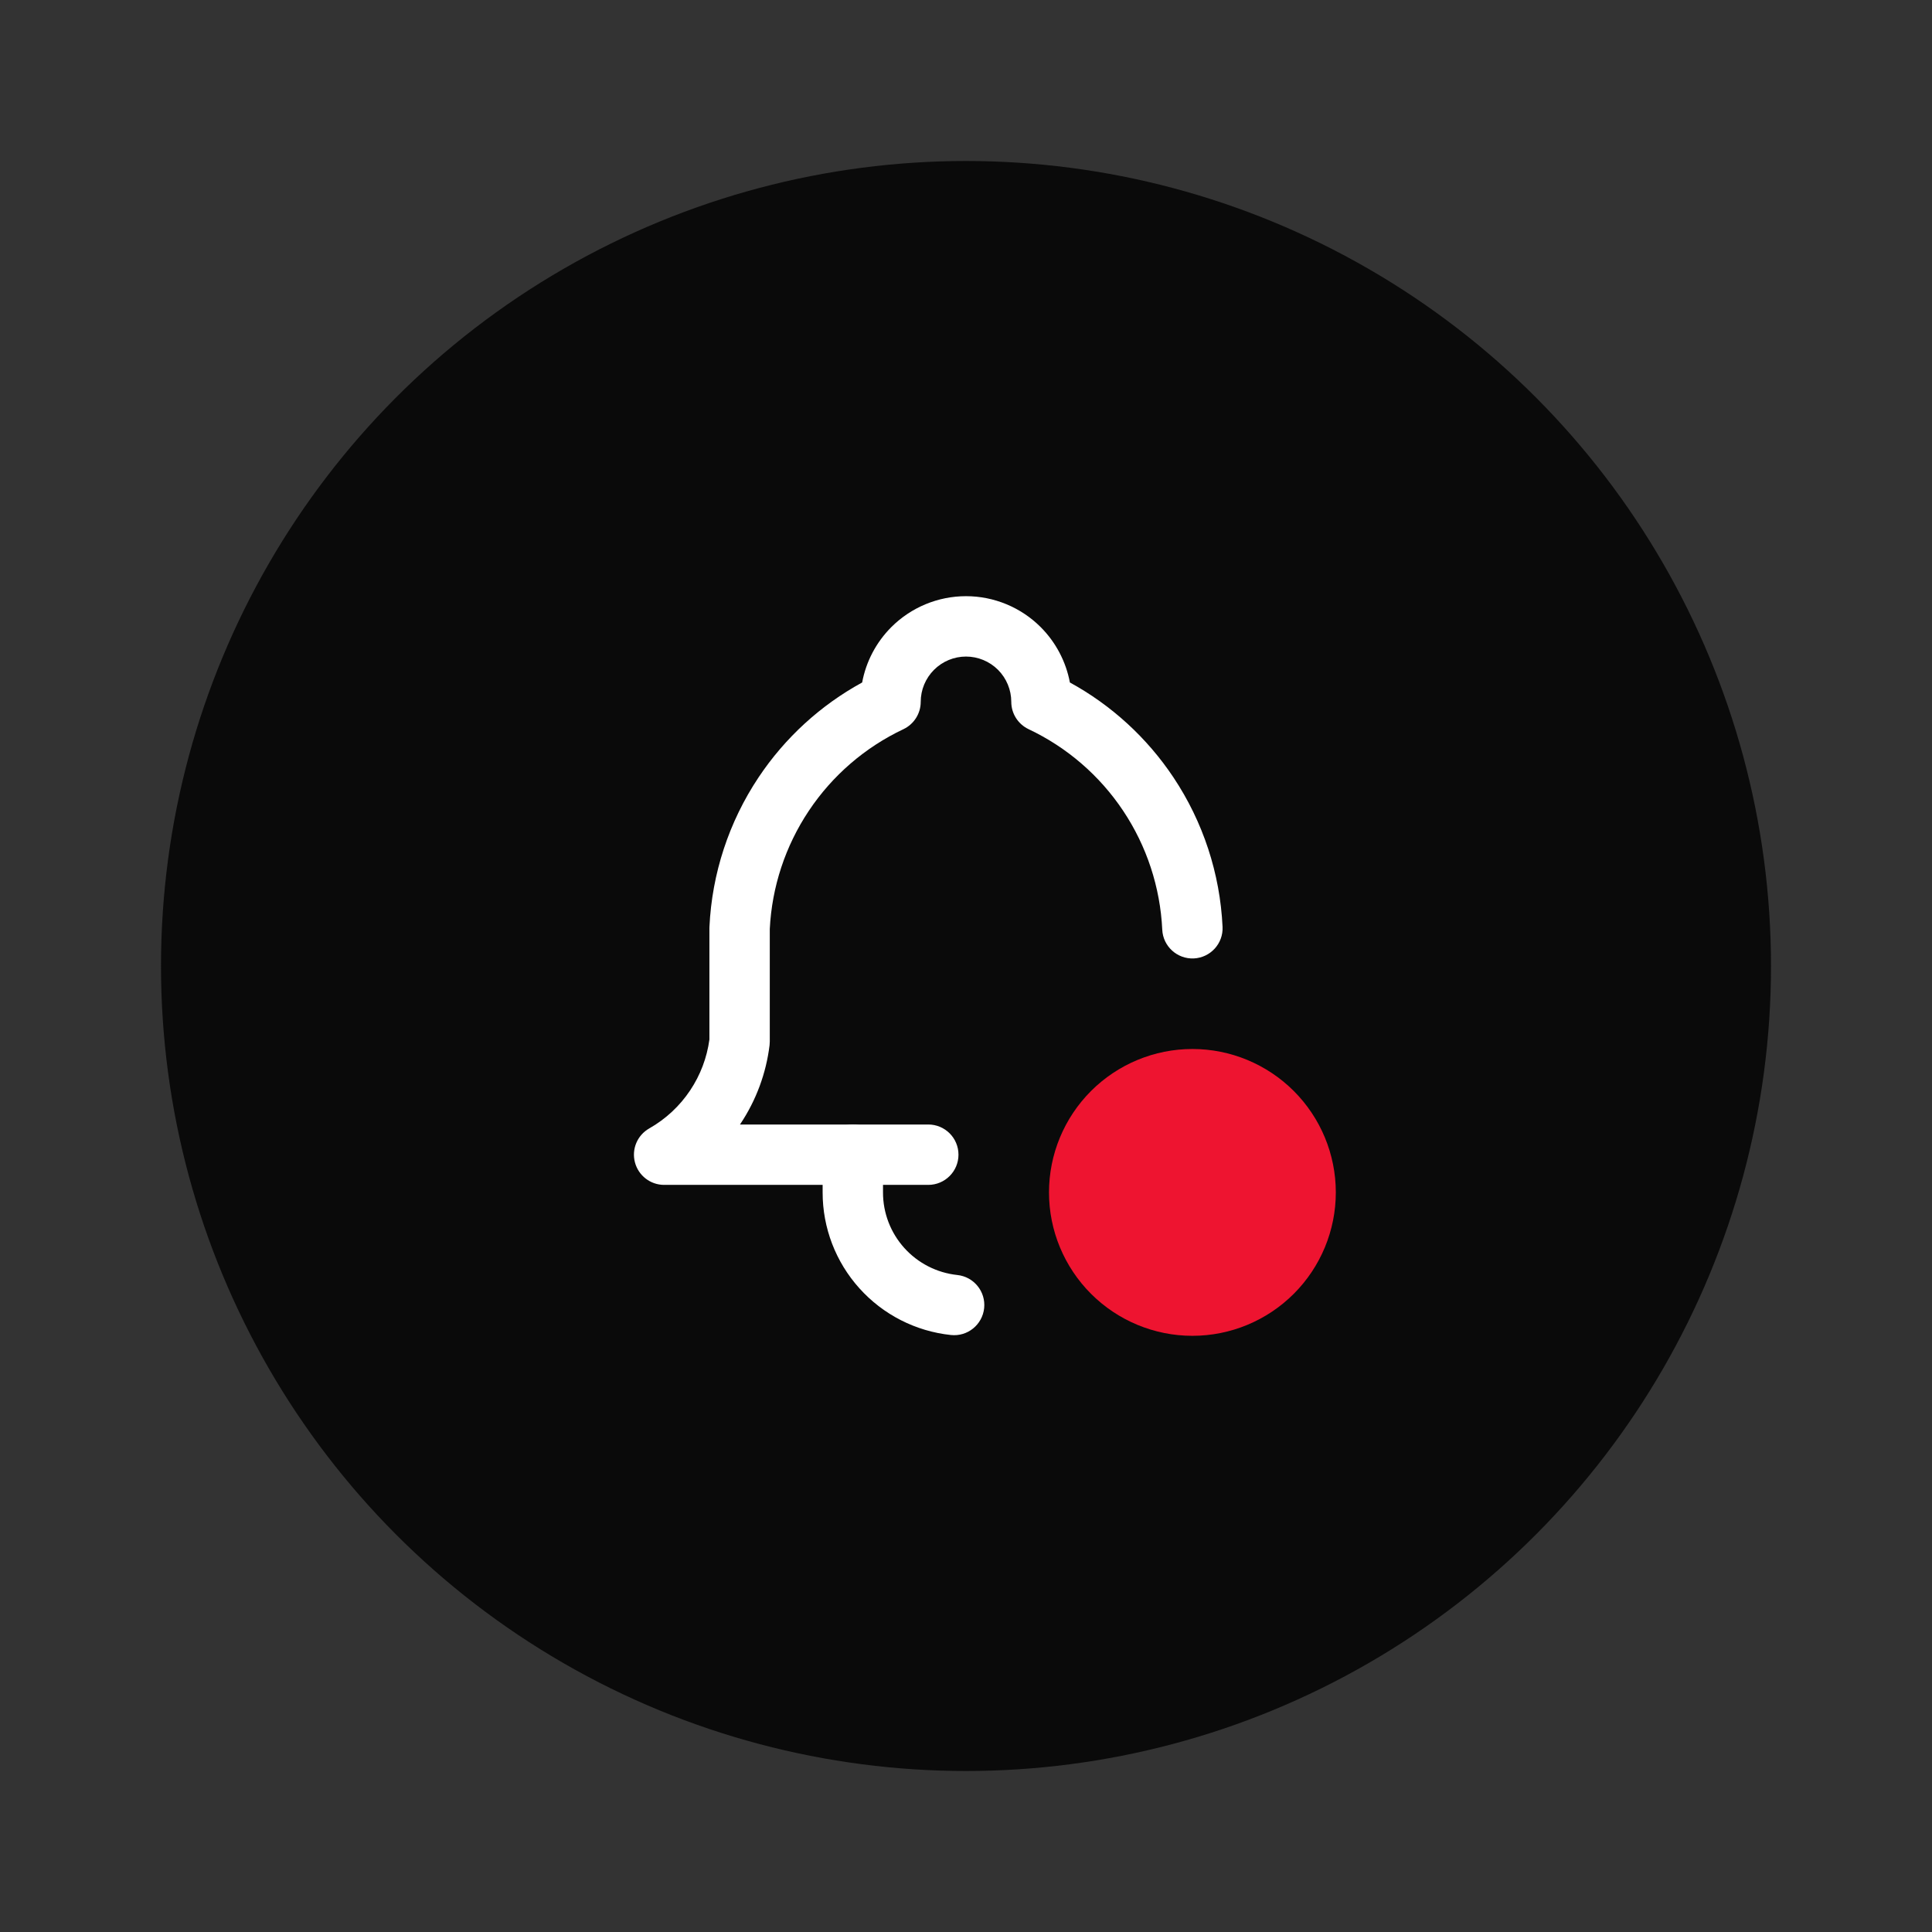
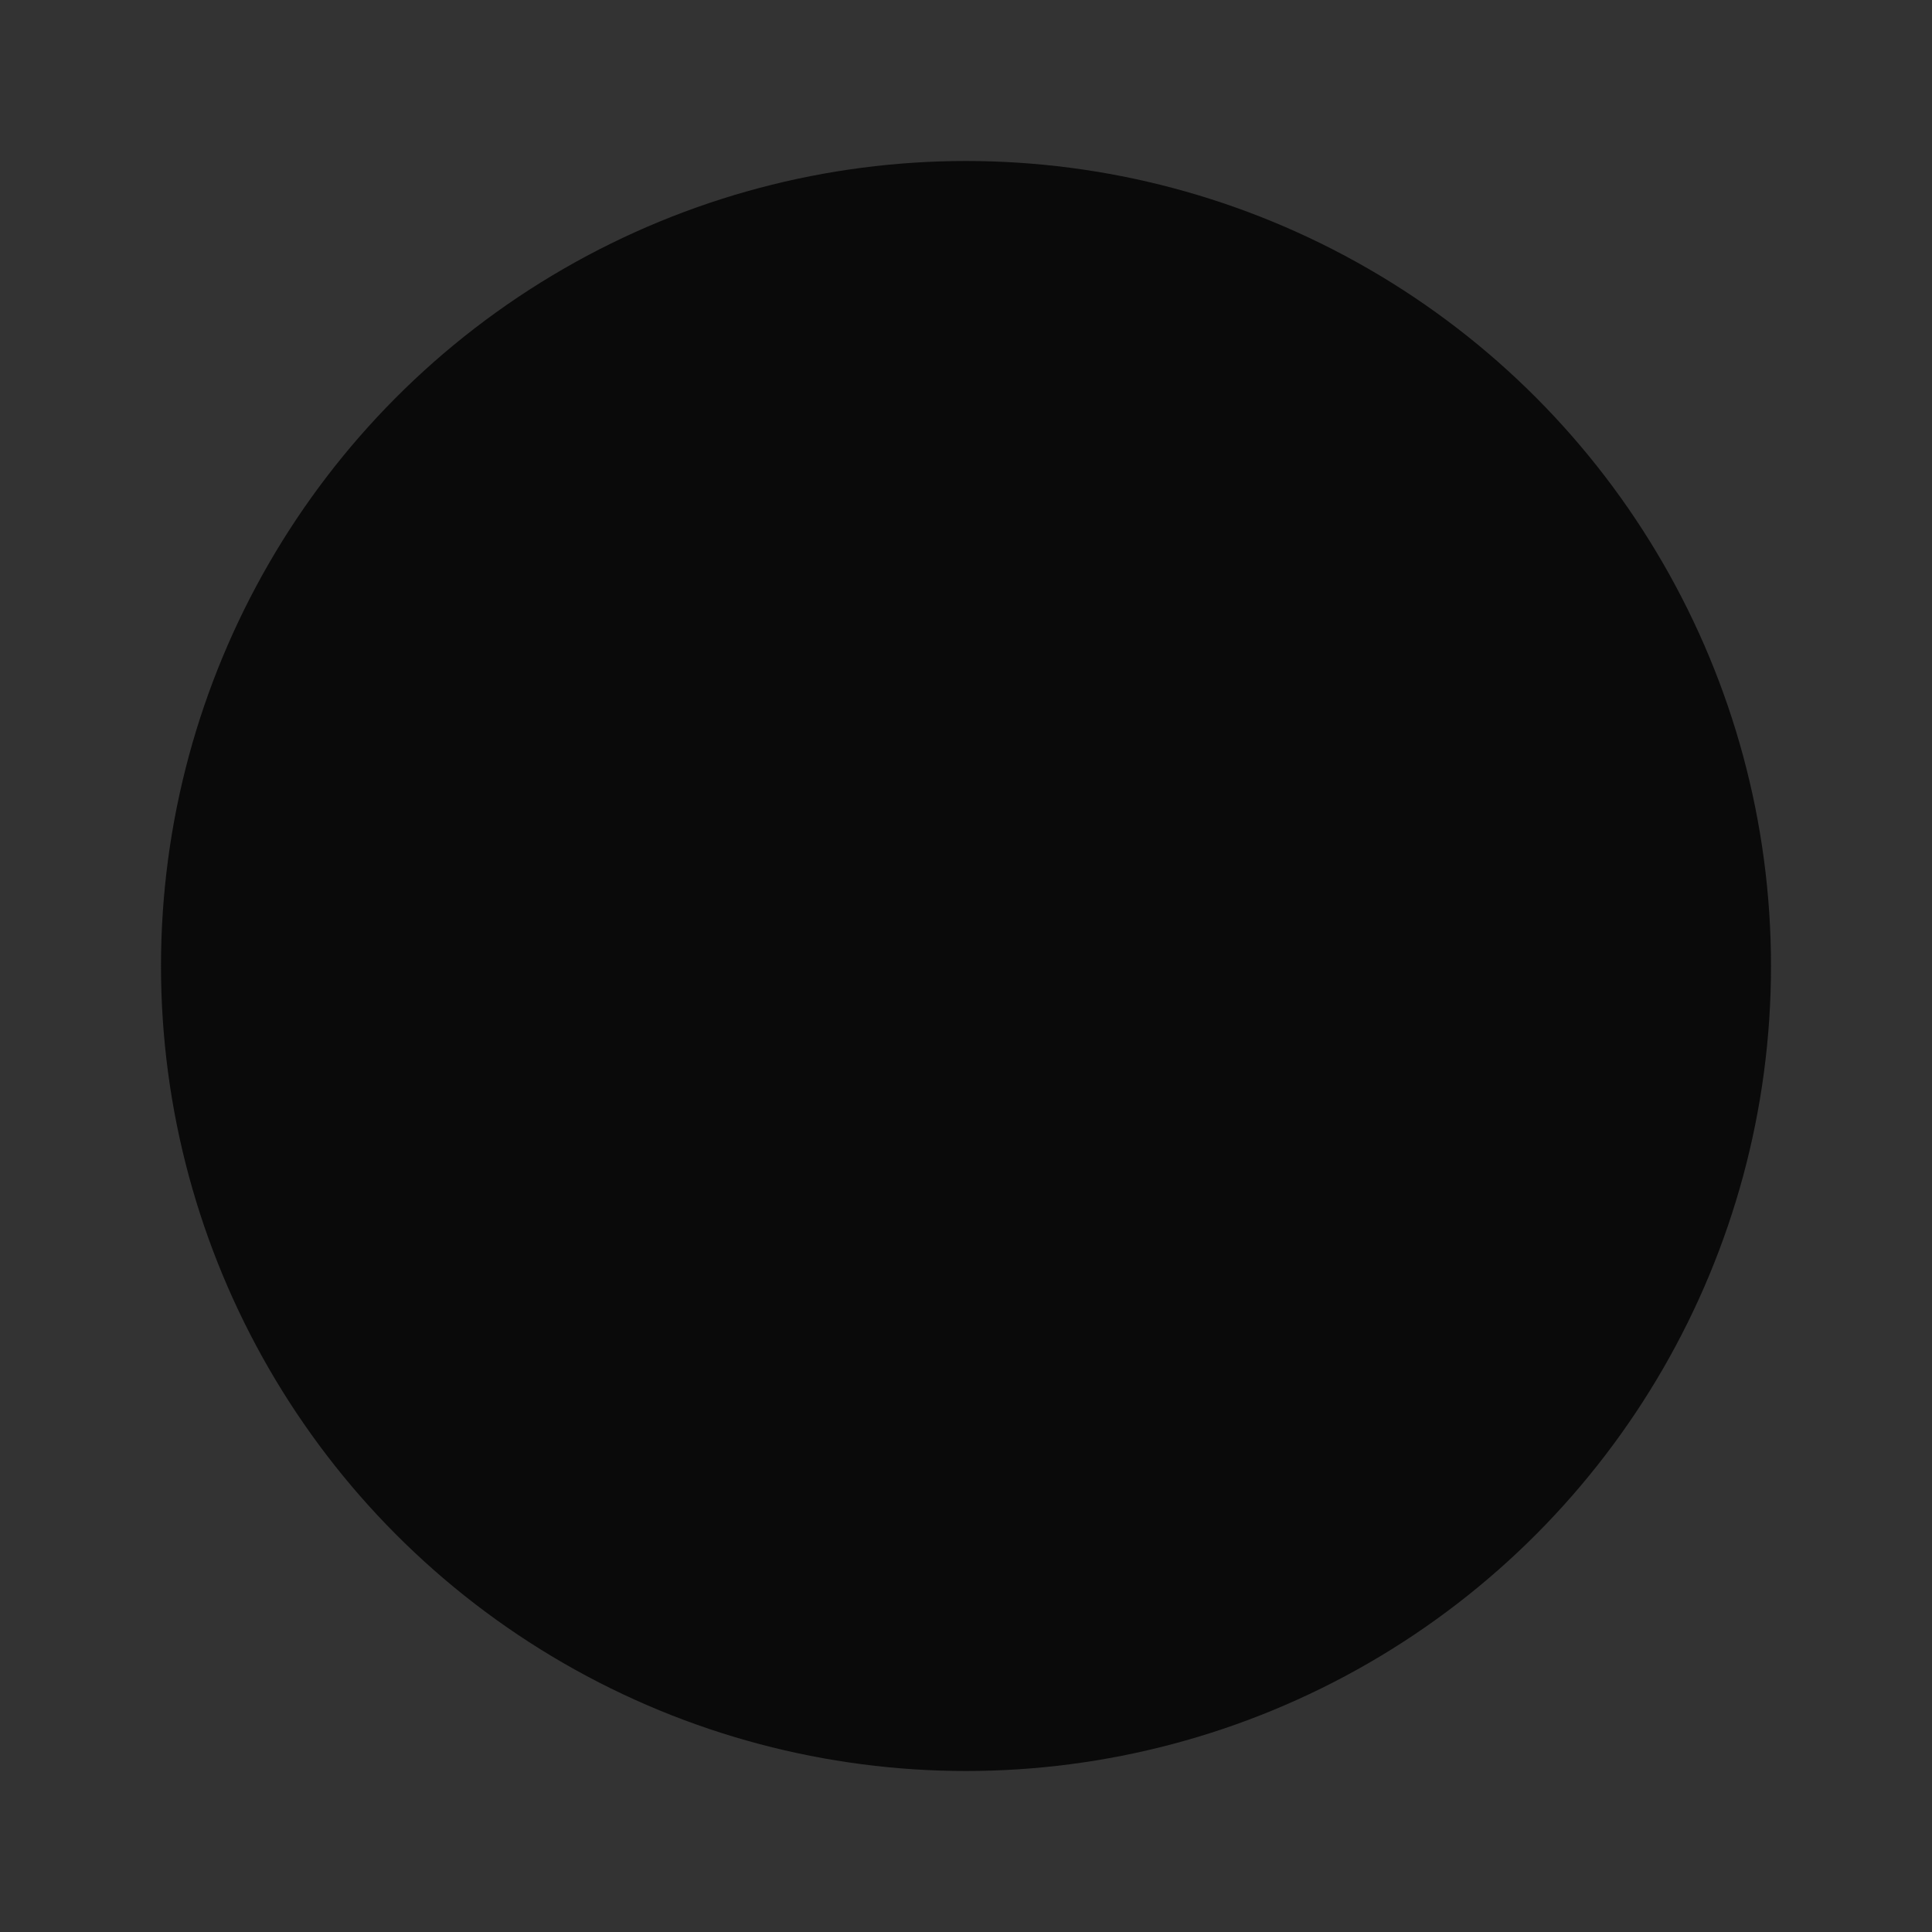
<svg xmlns="http://www.w3.org/2000/svg" width="48" height="48" viewBox="0 0 48 48" fill="none">
  <rect x="0" y="0" width="48" height="48" fill="#333333" stroke="none" />
  <circle cx="24" cy="24" r="20" fill="#0A0A0A" />
-   <path fill-rule="evenodd" clip-rule="evenodd" d="M24 16.312C23.702 16.312 23.416 16.431 23.205 16.642C22.994 16.853 22.875 17.139 22.875 17.438C22.875 17.727 22.708 17.991 22.446 18.116C21.492 18.566 20.679 19.268 20.094 20.146C19.512 21.019 19.177 22.033 19.125 23.081V25.875C19.125 25.905 19.123 25.935 19.12 25.965C19.035 26.665 18.787 27.334 18.396 27.921C18.393 27.926 18.389 27.932 18.385 27.938H23.063C23.477 27.938 23.813 28.273 23.813 28.688C23.813 29.102 23.477 29.438 23.063 29.438H16.5C16.16 29.438 15.862 29.208 15.775 28.879C15.688 28.549 15.834 28.203 16.131 28.035C16.539 27.803 16.888 27.479 17.148 27.088C17.401 26.709 17.564 26.278 17.625 25.827V23.062C17.625 23.051 17.625 23.039 17.626 23.027C17.688 21.702 18.11 20.418 18.846 19.314C19.502 18.33 20.386 17.521 21.42 16.956C21.516 16.439 21.767 15.959 22.144 15.581C22.636 15.089 23.304 14.812 24 14.812C24.696 14.812 25.364 15.089 25.856 15.581C26.233 15.959 26.484 16.439 26.581 16.956C27.614 17.521 28.498 18.33 29.154 19.314C29.89 20.418 30.312 21.702 30.374 23.027C30.394 23.441 30.074 23.792 29.66 23.812C29.247 23.831 28.895 23.511 28.876 23.098C28.826 22.044 28.491 21.024 27.906 20.146C27.321 19.268 26.508 18.566 25.555 18.116C25.292 17.991 25.125 17.727 25.125 17.438C25.125 17.139 25.006 16.853 24.796 16.642C24.585 16.431 24.298 16.312 24 16.312Z" fill="white" />
-   <path fill-rule="evenodd" clip-rule="evenodd" d="M21.188 27.938C21.602 27.938 21.938 28.273 21.938 28.688V29.625C21.937 30.135 22.126 30.626 22.467 31.005C22.808 31.384 23.277 31.623 23.783 31.677C24.195 31.72 24.494 32.089 24.451 32.501C24.407 32.913 24.038 33.212 23.626 33.168C22.751 33.076 21.941 32.663 21.352 32.008C20.763 31.354 20.437 30.505 20.438 29.625C20.438 29.625 20.438 29.625 20.438 29.625V28.688C20.438 28.273 20.773 27.938 21.188 27.938Z" fill="white" />
-   <path fill-rule="evenodd" clip-rule="evenodd" d="M27.106 27.106C27.774 26.438 28.68 26.062 29.625 26.062C30.57 26.062 31.476 26.438 32.144 27.106C32.812 27.774 33.188 28.68 33.188 29.625C33.188 30.57 32.812 31.476 32.144 32.144C31.476 32.812 30.57 33.188 29.625 33.188C28.68 33.188 27.774 32.812 27.106 32.144C26.438 31.476 26.062 30.57 26.062 29.625C26.062 28.68 26.438 27.774 27.106 27.106Z" fill="#EE1430" />
</svg>